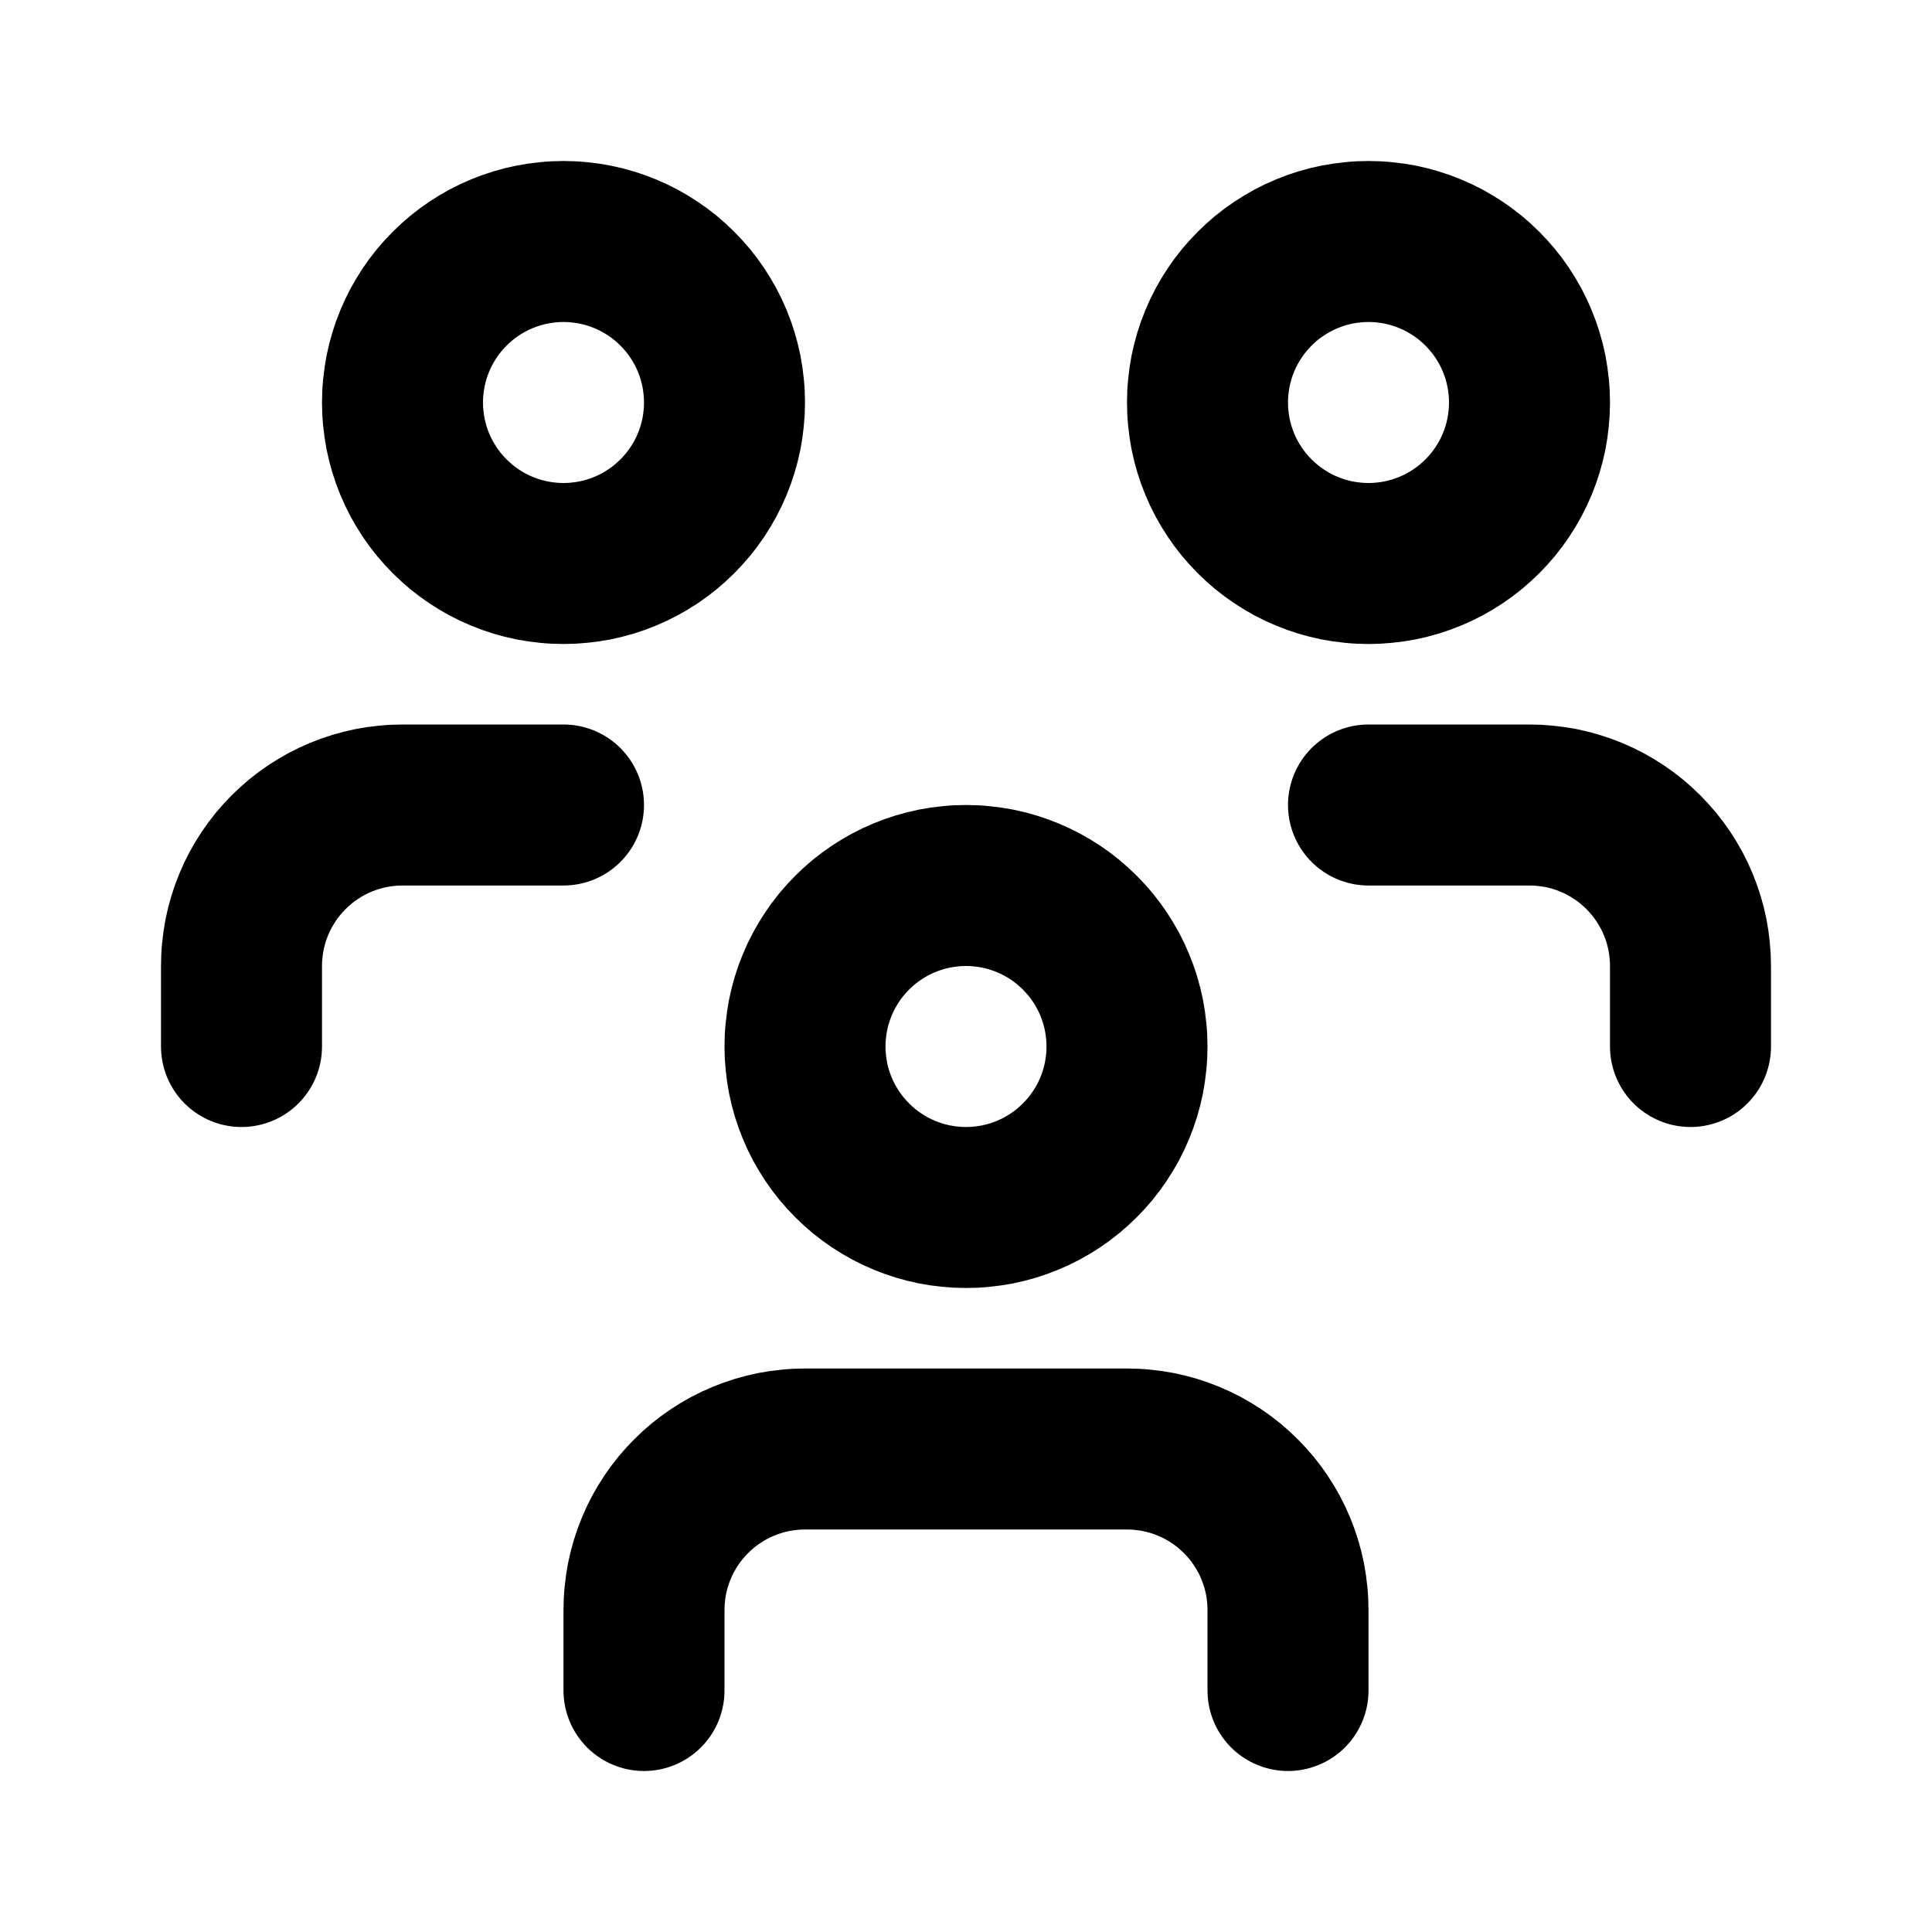
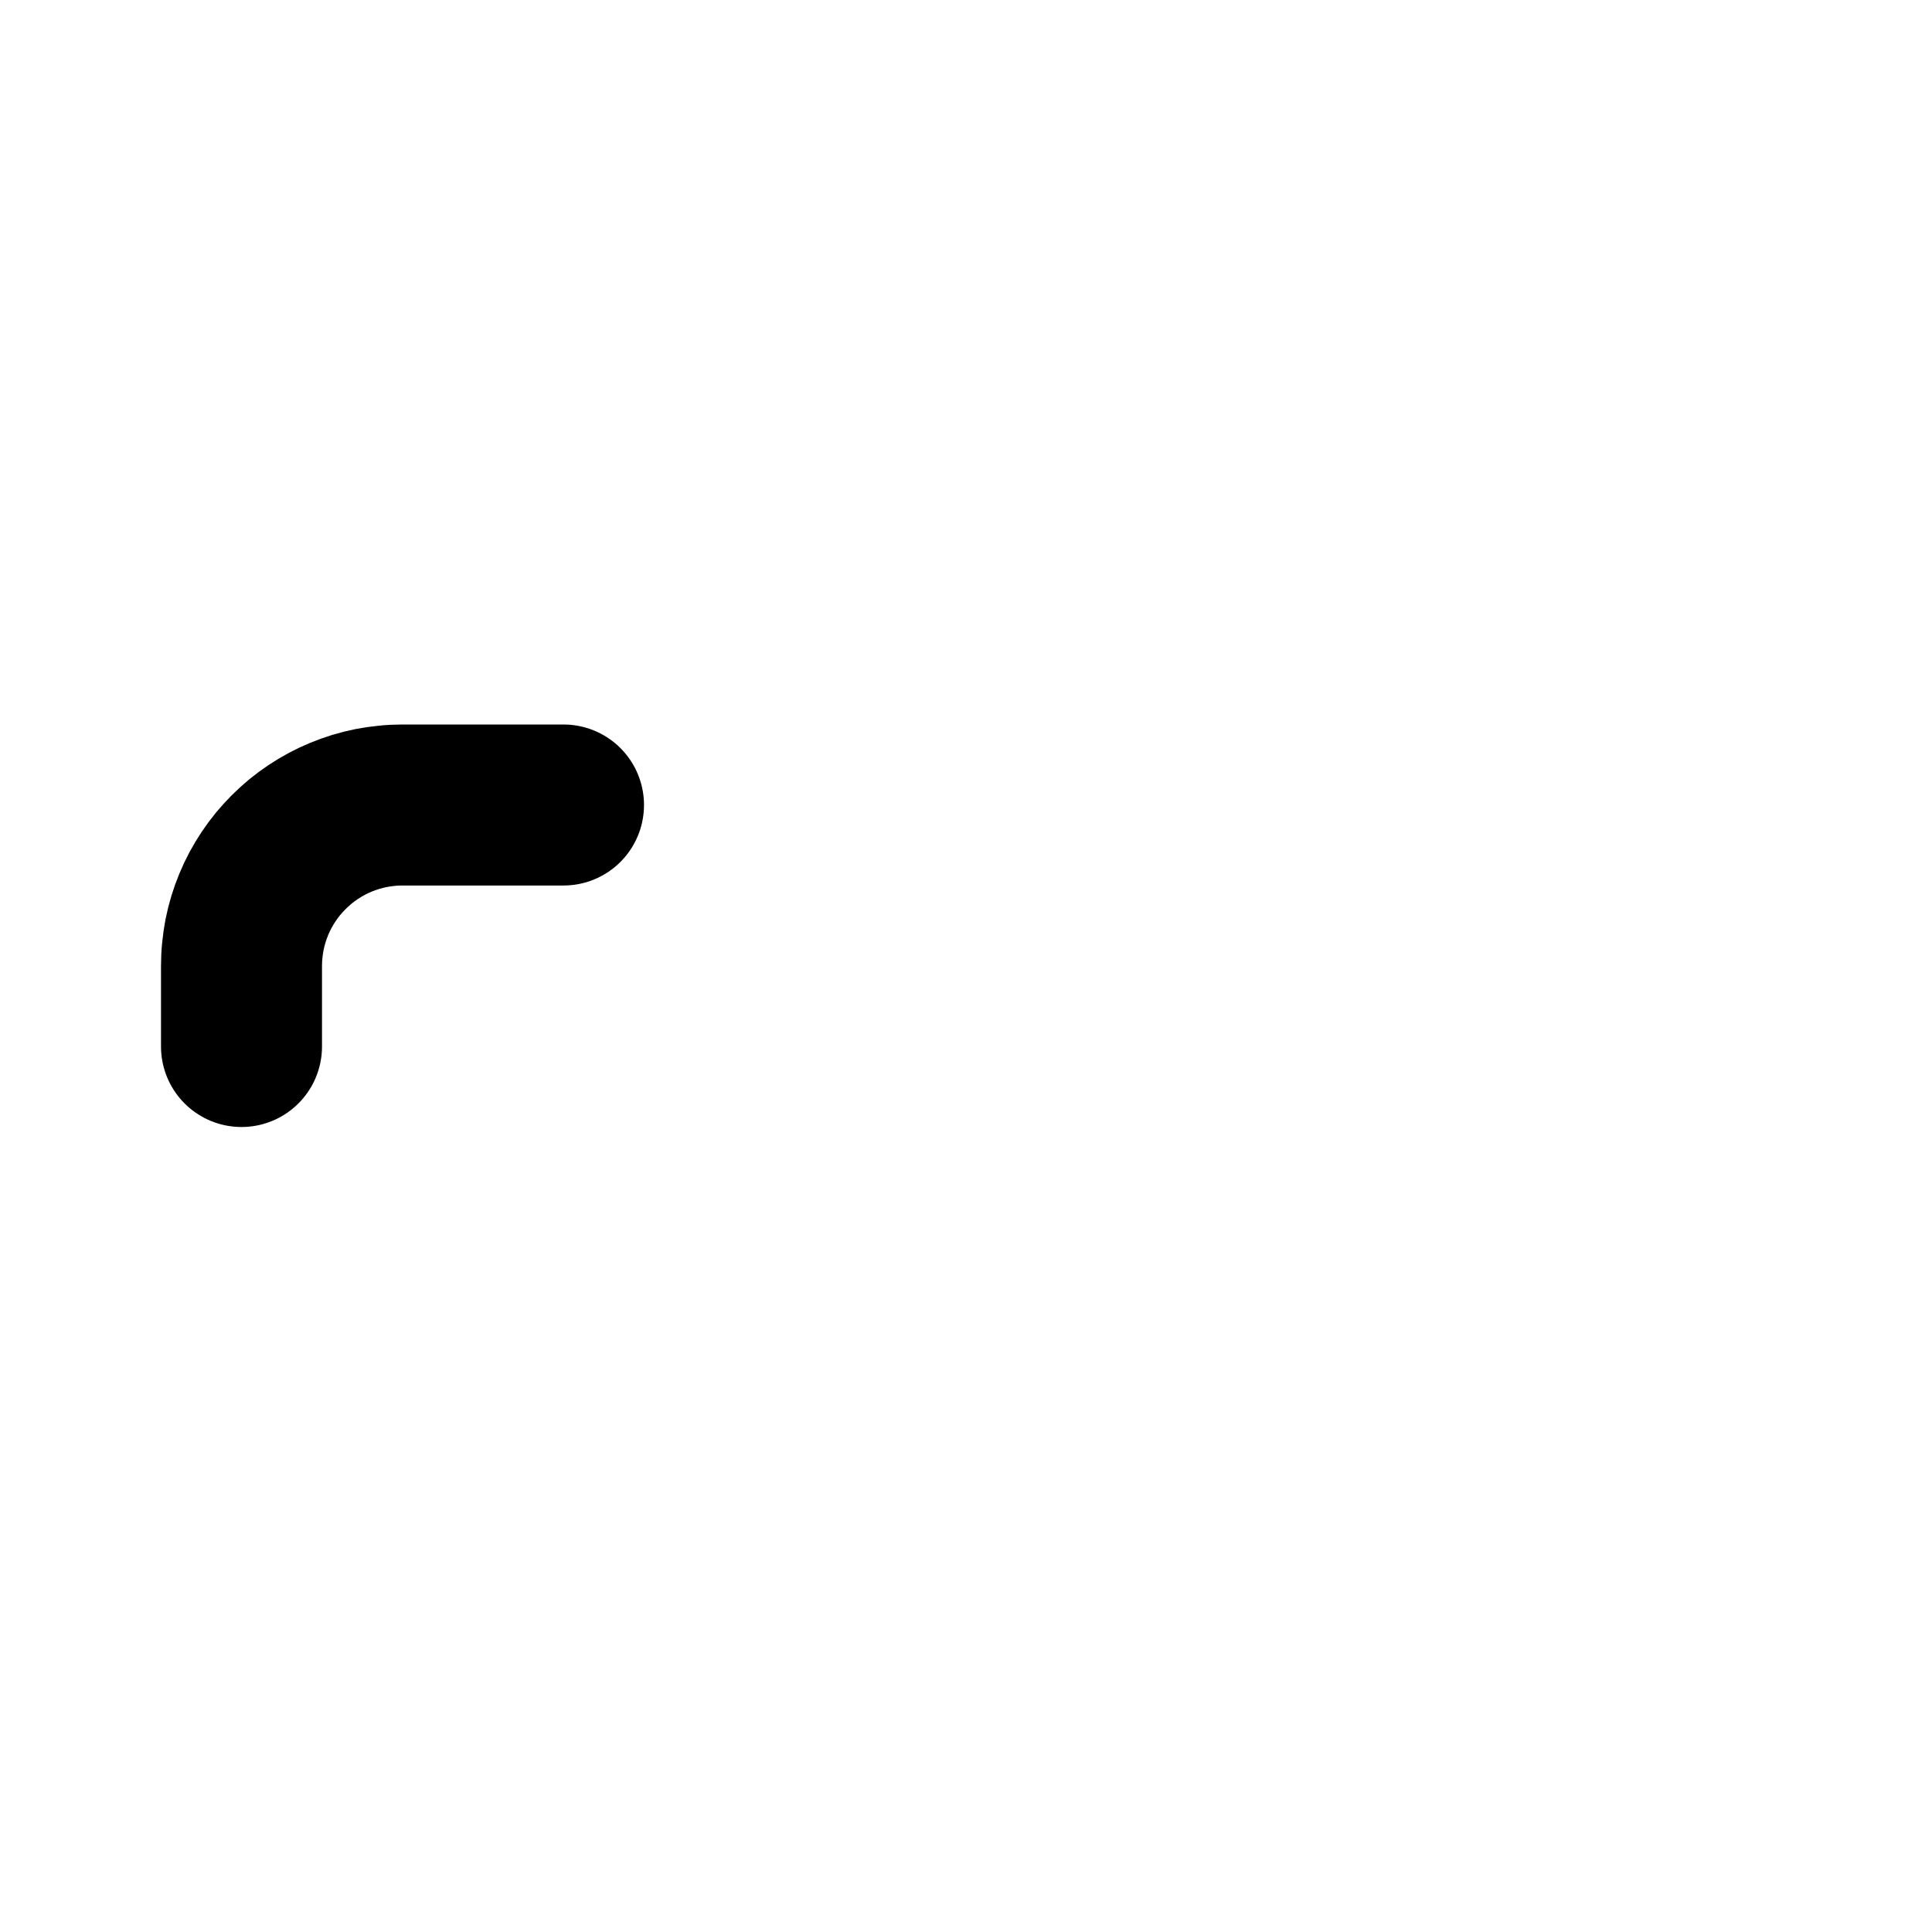
<svg xmlns="http://www.w3.org/2000/svg" width="512" zoomAndPan="magnify" viewBox="0 0 384 384" height="512" preserveAspectRatio="xMidYMid meet" version="1.2">
  <g id="e664e1ddd3">
-     <path style="fill:none;stroke-width:2;stroke-linecap:round;stroke-linejoin:round;stroke:#000000;stroke-opacity:1;stroke-miterlimit:4;" d="M 10 13 C 10 13.065 10.003 13.131 10.01 13.196 C 10.016 13.261 10.026 13.326 10.038 13.39 C 10.051 13.454 10.067 13.518 10.086 13.581 C 10.105 13.643 10.127 13.705 10.152 13.765 C 10.177 13.826 10.205 13.885 10.236 13.943 C 10.267 14 10.301 14.057 10.337 14.111 C 10.374 14.166 10.412 14.218 10.454 14.269 C 10.496 14.319 10.54 14.368 10.586 14.414 C 10.632 14.46 10.681 14.504 10.731 14.546 C 10.782 14.588 10.834 14.626 10.889 14.663 C 10.943 14.699 11 14.733 11.057 14.764 C 11.115 14.795 11.174 14.823 11.235 14.848 C 11.295 14.873 11.357 14.895 11.419 14.914 C 11.482 14.933 11.546 14.949 11.61 14.962 C 11.674 14.974 11.739 14.984 11.804 14.99 C 11.869 14.997 11.935 15 12 15 C 12.065 15 12.131 14.997 12.196 14.99 C 12.261 14.984 12.326 14.974 12.39 14.962 C 12.454 14.949 12.518 14.933 12.581 14.914 C 12.643 14.895 12.705 14.873 12.765 14.848 C 12.826 14.823 12.885 14.795 12.943 14.764 C 13 14.733 13.057 14.699 13.111 14.663 C 13.166 14.626 13.218 14.588 13.269 14.546 C 13.319 14.504 13.368 14.46 13.414 14.414 C 13.46 14.368 13.504 14.319 13.546 14.269 C 13.588 14.218 13.626 14.166 13.663 14.111 C 13.699 14.057 13.733 14 13.764 13.943 C 13.795 13.885 13.823 13.826 13.848 13.765 C 13.873 13.705 13.895 13.643 13.914 13.581 C 13.933 13.518 13.949 13.454 13.962 13.39 C 13.974 13.326 13.984 13.261 13.99 13.196 C 13.997 13.131 14 13.065 14 13 C 14 12.935 13.997 12.869 13.99 12.804 C 13.984 12.739 13.974 12.674 13.962 12.61 C 13.949 12.546 13.933 12.482 13.914 12.419 C 13.895 12.357 13.873 12.295 13.848 12.235 C 13.823 12.174 13.795 12.115 13.764 12.057 C 13.733 12 13.699 11.943 13.663 11.889 C 13.626 11.834 13.588 11.782 13.546 11.731 C 13.504 11.681 13.46 11.632 13.414 11.586 C 13.368 11.54 13.319 11.496 13.269 11.454 C 13.218 11.412 13.166 11.374 13.111 11.337 C 13.057 11.301 13 11.267 12.943 11.236 C 12.885 11.205 12.826 11.177 12.765 11.152 C 12.705 11.127 12.643 11.105 12.581 11.086 C 12.518 11.067 12.454 11.051 12.39 11.038 C 12.326 11.026 12.261 11.016 12.196 11.01 C 12.131 11.003 12.065 11 12 11 C 11.935 11 11.869 11.003 11.804 11.01 C 11.739 11.016 11.674 11.026 11.61 11.038 C 11.546 11.051 11.482 11.067 11.419 11.086 C 11.357 11.105 11.295 11.127 11.235 11.152 C 11.174 11.177 11.115 11.205 11.057 11.236 C 11 11.267 10.943 11.301 10.889 11.337 C 10.834 11.374 10.782 11.412 10.731 11.454 C 10.681 11.496 10.632 11.54 10.586 11.586 C 10.54 11.632 10.496 11.681 10.454 11.731 C 10.412 11.782 10.374 11.834 10.337 11.889 C 10.301 11.943 10.267 12 10.236 12.057 C 10.205 12.115 10.177 12.174 10.152 12.235 C 10.127 12.295 10.105 12.357 10.086 12.419 C 10.067 12.482 10.051 12.546 10.038 12.61 C 10.026 12.674 10.016 12.739 10.01 12.804 C 10.003 12.869 10 12.935 10 13 " transform="matrix(16,0,0,16,0,-0)" />
-     <path style="fill:none;stroke-width:2;stroke-linecap:round;stroke-linejoin:round;stroke:#000000;stroke-opacity:1;stroke-miterlimit:4;" d="M 8 21 L 8 20 C 8 19.935 8.003 19.869 8.01 19.804 C 8.016 19.739 8.026 19.674 8.038 19.61 C 8.051 19.546 8.067 19.482 8.086 19.419 C 8.105 19.357 8.127 19.295 8.152 19.235 C 8.177 19.174 8.205 19.115 8.236 19.057 C 8.267 19 8.301 18.943 8.337 18.889 C 8.374 18.834 8.412 18.782 8.454 18.731 C 8.496 18.681 8.54 18.632 8.586 18.586 C 8.632 18.54 8.681 18.496 8.731 18.454 C 8.782 18.412 8.834 18.374 8.889 18.337 C 8.943 18.301 9 18.267 9.057 18.236 C 9.115 18.205 9.174 18.177 9.235 18.152 C 9.295 18.127 9.357 18.105 9.419 18.086 C 9.482 18.067 9.546 18.051 9.61 18.038 C 9.674 18.026 9.739 18.016 9.804 18.01 C 9.869 18.003 9.935 18 10 18 L 14 18 C 14.065 18 14.131 18.003 14.196 18.01 C 14.261 18.016 14.326 18.026 14.39 18.038 C 14.454 18.051 14.518 18.067 14.581 18.086 C 14.643 18.105 14.705 18.127 14.765 18.152 C 14.826 18.177 14.885 18.205 14.943 18.236 C 15 18.267 15.057 18.301 15.111 18.337 C 15.166 18.374 15.218 18.412 15.269 18.454 C 15.319 18.496 15.368 18.54 15.414 18.586 C 15.46 18.632 15.504 18.681 15.546 18.731 C 15.588 18.782 15.626 18.834 15.663 18.889 C 15.699 18.943 15.733 19 15.764 19.057 C 15.795 19.115 15.823 19.174 15.848 19.235 C 15.873 19.295 15.895 19.357 15.914 19.419 C 15.933 19.482 15.949 19.546 15.962 19.61 C 15.974 19.674 15.984 19.739 15.99 19.804 C 15.997 19.869 16 19.935 16 20 L 16 21 " transform="matrix(16,0,0,16,0,-0)" />
-     <path style="fill:none;stroke-width:2;stroke-linecap:round;stroke-linejoin:round;stroke:#000000;stroke-opacity:1;stroke-miterlimit:4;" d="M 15 5 C 15 5.065 15.003 5.131 15.01 5.196 C 15.016 5.261 15.026 5.326 15.038 5.39 C 15.051 5.454 15.067 5.518 15.086 5.581 C 15.105 5.643 15.127 5.705 15.152 5.765 C 15.177 5.826 15.205 5.885 15.236 5.943 C 15.267 6 15.301 6.057 15.337 6.111 C 15.374 6.166 15.412 6.218 15.454 6.269 C 15.496 6.319 15.54 6.368 15.586 6.414 C 15.632 6.46 15.681 6.504 15.731 6.546 C 15.782 6.588 15.834 6.626 15.889 6.663 C 15.943 6.699 16 6.733 16.057 6.764 C 16.115 6.795 16.174 6.823 16.235 6.848 C 16.295 6.873 16.357 6.895 16.419 6.914 C 16.482 6.933 16.546 6.949 16.61 6.962 C 16.674 6.974 16.739 6.984 16.804 6.99 C 16.869 6.997 16.935 7 17 7 C 17.065 7 17.131 6.997 17.196 6.99 C 17.261 6.984 17.326 6.974 17.39 6.962 C 17.454 6.949 17.518 6.933 17.581 6.914 C 17.643 6.895 17.705 6.873 17.765 6.848 C 17.826 6.823 17.885 6.795 17.943 6.764 C 18 6.733 18.057 6.699 18.111 6.663 C 18.166 6.626 18.218 6.588 18.269 6.546 C 18.319 6.504 18.368 6.46 18.414 6.414 C 18.46 6.368 18.504 6.319 18.546 6.269 C 18.588 6.218 18.626 6.166 18.663 6.111 C 18.699 6.057 18.733 6 18.764 5.943 C 18.795 5.885 18.823 5.826 18.848 5.765 C 18.873 5.705 18.895 5.643 18.914 5.581 C 18.933 5.518 18.949 5.454 18.962 5.39 C 18.974 5.326 18.984 5.261 18.99 5.196 C 18.997 5.131 19 5.065 19 5 C 19 4.935 18.997 4.869 18.99 4.804 C 18.984 4.739 18.974 4.674 18.962 4.61 C 18.949 4.546 18.933 4.482 18.914 4.419 C 18.895 4.357 18.873 4.295 18.848 4.235 C 18.823 4.174 18.795 4.115 18.764 4.057 C 18.733 4 18.699 3.943 18.663 3.889 C 18.626 3.834 18.588 3.782 18.546 3.731 C 18.504 3.681 18.46 3.632 18.414 3.586 C 18.368 3.54 18.319 3.496 18.269 3.454 C 18.218 3.412 18.166 3.374 18.111 3.337 C 18.057 3.301 18 3.267 17.943 3.236 C 17.885 3.205 17.826 3.177 17.765 3.152 C 17.705 3.127 17.643 3.105 17.581 3.086 C 17.518 3.067 17.454 3.051 17.39 3.038 C 17.326 3.026 17.261 3.016 17.196 3.01 C 17.131 3.003 17.065 3 17 3 C 16.935 3 16.869 3.003 16.804 3.01 C 16.739 3.016 16.674 3.026 16.61 3.038 C 16.546 3.051 16.482 3.067 16.419 3.086 C 16.357 3.105 16.295 3.127 16.235 3.152 C 16.174 3.177 16.115 3.205 16.057 3.236 C 16 3.267 15.943 3.301 15.889 3.337 C 15.834 3.374 15.782 3.412 15.731 3.454 C 15.681 3.496 15.632 3.54 15.586 3.586 C 15.54 3.632 15.496 3.681 15.454 3.731 C 15.412 3.782 15.374 3.834 15.337 3.889 C 15.301 3.943 15.267 4 15.236 4.057 C 15.205 4.115 15.177 4.174 15.152 4.235 C 15.127 4.295 15.105 4.357 15.086 4.419 C 15.067 4.482 15.051 4.546 15.038 4.61 C 15.026 4.674 15.016 4.739 15.01 4.804 C 15.003 4.869 15 4.935 15 5 " transform="matrix(16,0,0,16,0,-0)" />
-     <path style="fill:none;stroke-width:2;stroke-linecap:round;stroke-linejoin:round;stroke:#000000;stroke-opacity:1;stroke-miterlimit:4;" d="M 17 10 L 19 10 C 19.065 10 19.131 10.003 19.196 10.01 C 19.261 10.016 19.326 10.026 19.39 10.038 C 19.454 10.051 19.518 10.067 19.581 10.086 C 19.643 10.105 19.705 10.127 19.765 10.152 C 19.826 10.177 19.885 10.205 19.943 10.236 C 20 10.267 20.057 10.301 20.111 10.337 C 20.166 10.374 20.218 10.412 20.269 10.454 C 20.319 10.496 20.368 10.54 20.414 10.586 C 20.46 10.632 20.504 10.681 20.546 10.731 C 20.588 10.782 20.626 10.834 20.663 10.889 C 20.699 10.943 20.733 11 20.764 11.057 C 20.795 11.115 20.823 11.174 20.848 11.235 C 20.873 11.295 20.895 11.357 20.914 11.419 C 20.933 11.482 20.949 11.546 20.962 11.61 C 20.974 11.674 20.984 11.739 20.99 11.804 C 20.997 11.869 21 11.935 21 12 L 21 13 " transform="matrix(16,0,0,16,0,-0)" />
-     <path style="fill:none;stroke-width:2;stroke-linecap:round;stroke-linejoin:round;stroke:#000000;stroke-opacity:1;stroke-miterlimit:4;" d="M 5 5 C 5 5.065 5.003 5.131 5.01 5.196 C 5.016 5.261 5.026 5.326 5.038 5.39 C 5.051 5.454 5.067 5.518 5.086 5.581 C 5.105 5.643 5.127 5.705 5.152 5.765 C 5.177 5.826 5.205 5.885 5.236 5.943 C 5.267 6 5.301 6.057 5.337 6.111 C 5.374 6.166 5.412 6.218 5.454 6.269 C 5.496 6.319 5.54 6.368 5.586 6.414 C 5.632 6.46 5.681 6.504 5.731 6.546 C 5.782 6.588 5.834 6.626 5.889 6.663 C 5.943 6.699 6 6.733 6.057 6.764 C 6.115 6.795 6.174 6.823 6.235 6.848 C 6.295 6.873 6.357 6.895 6.419 6.914 C 6.482 6.933 6.546 6.949 6.61 6.962 C 6.674 6.974 6.739 6.984 6.804 6.99 C 6.869 6.997 6.935 7 7 7 C 7.065 7 7.131 6.997 7.196 6.99 C 7.261 6.984 7.326 6.974 7.39 6.962 C 7.454 6.949 7.518 6.933 7.581 6.914 C 7.643 6.895 7.705 6.873 7.765 6.848 C 7.826 6.823 7.885 6.795 7.943 6.764 C 8 6.733 8.057 6.699 8.111 6.663 C 8.166 6.626 8.218 6.588 8.269 6.546 C 8.319 6.504 8.368 6.46 8.414 6.414 C 8.46 6.368 8.504 6.319 8.546 6.269 C 8.588 6.218 8.626 6.166 8.663 6.111 C 8.699 6.057 8.733 6 8.764 5.943 C 8.795 5.885 8.823 5.826 8.848 5.765 C 8.873 5.705 8.895 5.643 8.914 5.581 C 8.933 5.518 8.949 5.454 8.962 5.39 C 8.974 5.326 8.984 5.261 8.99 5.196 C 8.997 5.131 9 5.065 9 5 C 9 4.935 8.997 4.869 8.99 4.804 C 8.984 4.739 8.974 4.674 8.962 4.61 C 8.949 4.546 8.933 4.482 8.914 4.419 C 8.895 4.357 8.873 4.295 8.848 4.235 C 8.823 4.174 8.795 4.115 8.764 4.057 C 8.733 4 8.699 3.943 8.663 3.889 C 8.626 3.834 8.588 3.782 8.546 3.731 C 8.504 3.681 8.46 3.632 8.414 3.586 C 8.368 3.54 8.319 3.496 8.269 3.454 C 8.218 3.412 8.166 3.374 8.111 3.337 C 8.057 3.301 8 3.267 7.943 3.236 C 7.885 3.205 7.826 3.177 7.765 3.152 C 7.705 3.127 7.643 3.105 7.581 3.086 C 7.518 3.067 7.454 3.051 7.39 3.038 C 7.326 3.026 7.261 3.016 7.196 3.01 C 7.131 3.003 7.065 3 7 3 C 6.935 3 6.869 3.003 6.804 3.01 C 6.739 3.016 6.674 3.026 6.61 3.038 C 6.546 3.051 6.482 3.067 6.419 3.086 C 6.357 3.105 6.295 3.127 6.235 3.152 C 6.174 3.177 6.115 3.205 6.057 3.236 C 6 3.267 5.943 3.301 5.889 3.337 C 5.834 3.374 5.782 3.412 5.731 3.454 C 5.681 3.496 5.632 3.54 5.586 3.586 C 5.54 3.632 5.496 3.681 5.454 3.731 C 5.412 3.782 5.374 3.834 5.337 3.889 C 5.301 3.943 5.267 4 5.236 4.057 C 5.205 4.115 5.177 4.174 5.152 4.235 C 5.127 4.295 5.105 4.357 5.086 4.419 C 5.067 4.482 5.051 4.546 5.038 4.61 C 5.026 4.674 5.016 4.739 5.01 4.804 C 5.003 4.869 5 4.935 5 5 " transform="matrix(16,0,0,16,0,-0)" />
    <path style="fill:none;stroke-width:2;stroke-linecap:round;stroke-linejoin:round;stroke:#000000;stroke-opacity:1;stroke-miterlimit:4;" d="M 3 13 L 3 12 C 3 11.935 3.003 11.869 3.01 11.804 C 3.016 11.739 3.026 11.674 3.038 11.61 C 3.051 11.546 3.067 11.482 3.086 11.419 C 3.105 11.357 3.127 11.295 3.152 11.235 C 3.177 11.174 3.205 11.115 3.236 11.057 C 3.267 11 3.301 10.943 3.337 10.889 C 3.374 10.834 3.412 10.782 3.454 10.731 C 3.496 10.681 3.54 10.632 3.586 10.586 C 3.632 10.54 3.681 10.496 3.731 10.454 C 3.782 10.412 3.834 10.374 3.889 10.337 C 3.943 10.301 4 10.267 4.057 10.236 C 4.115 10.205 4.174 10.177 4.235 10.152 C 4.295 10.127 4.357 10.105 4.419 10.086 C 4.482 10.067 4.546 10.051 4.61 10.038 C 4.674 10.026 4.739 10.016 4.804 10.01 C 4.869 10.003 4.935 10 5 10 L 7 10 " transform="matrix(16,0,0,16,0,-0)" />
  </g>
</svg>